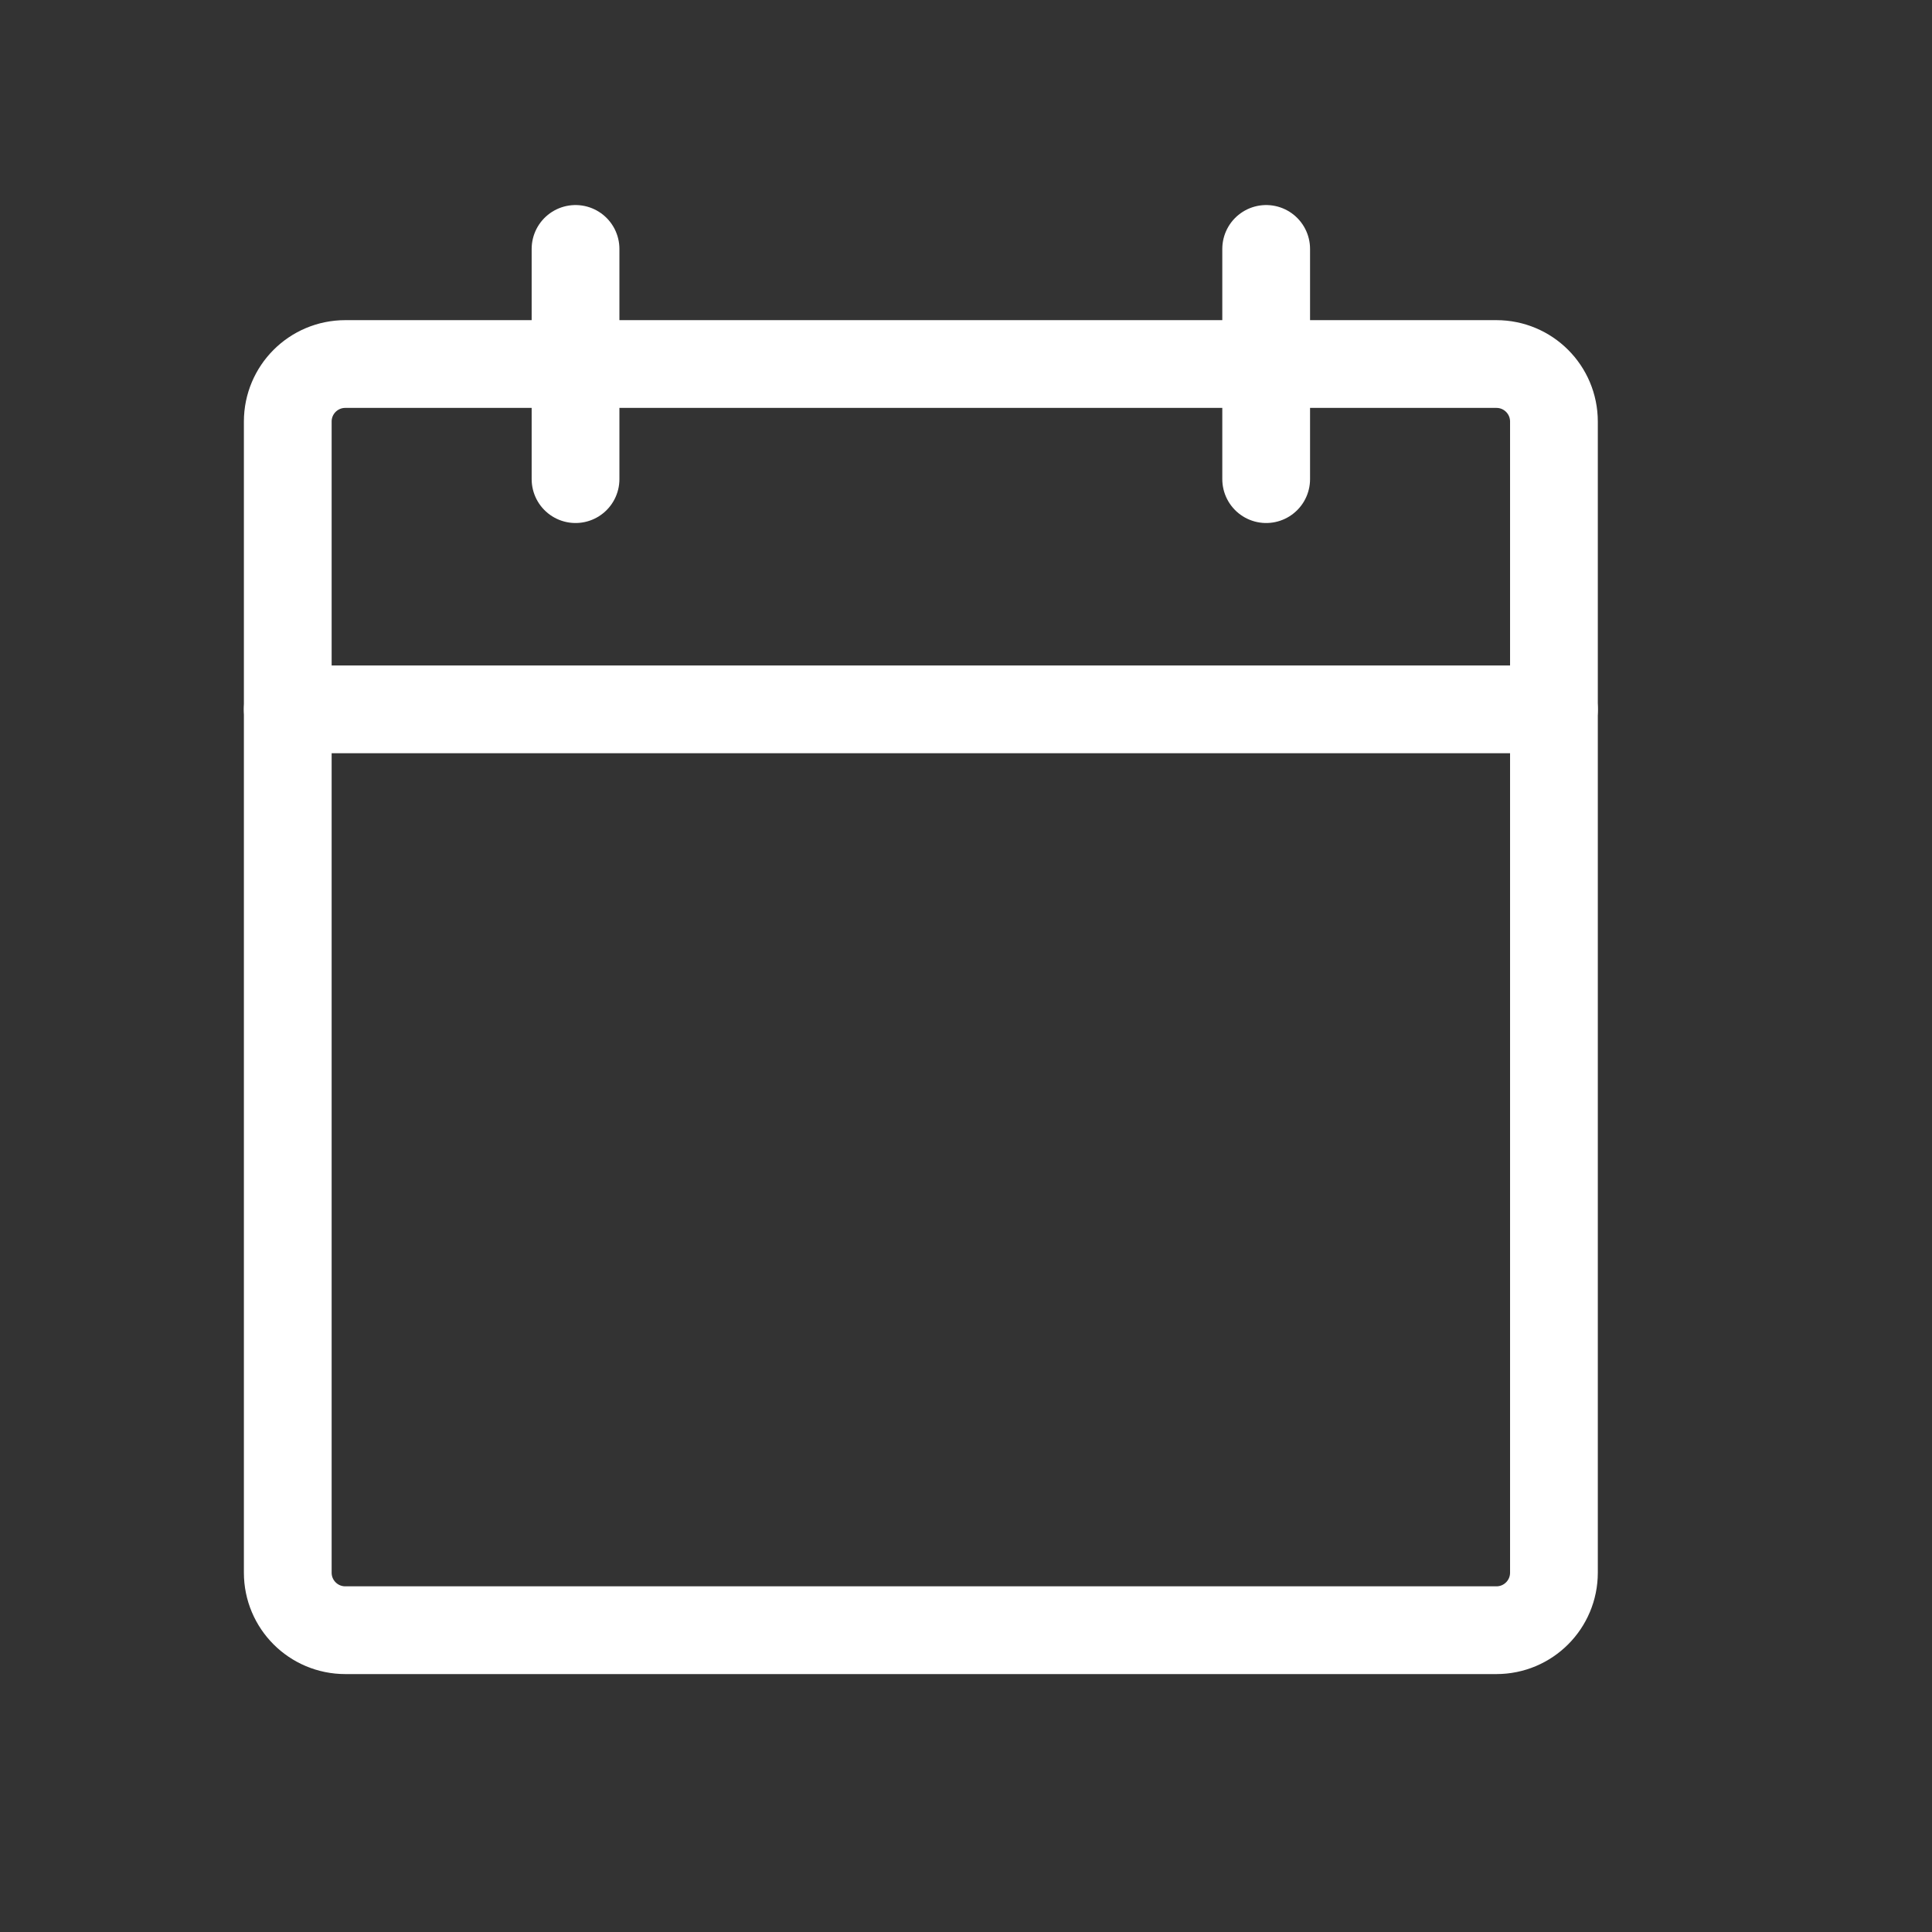
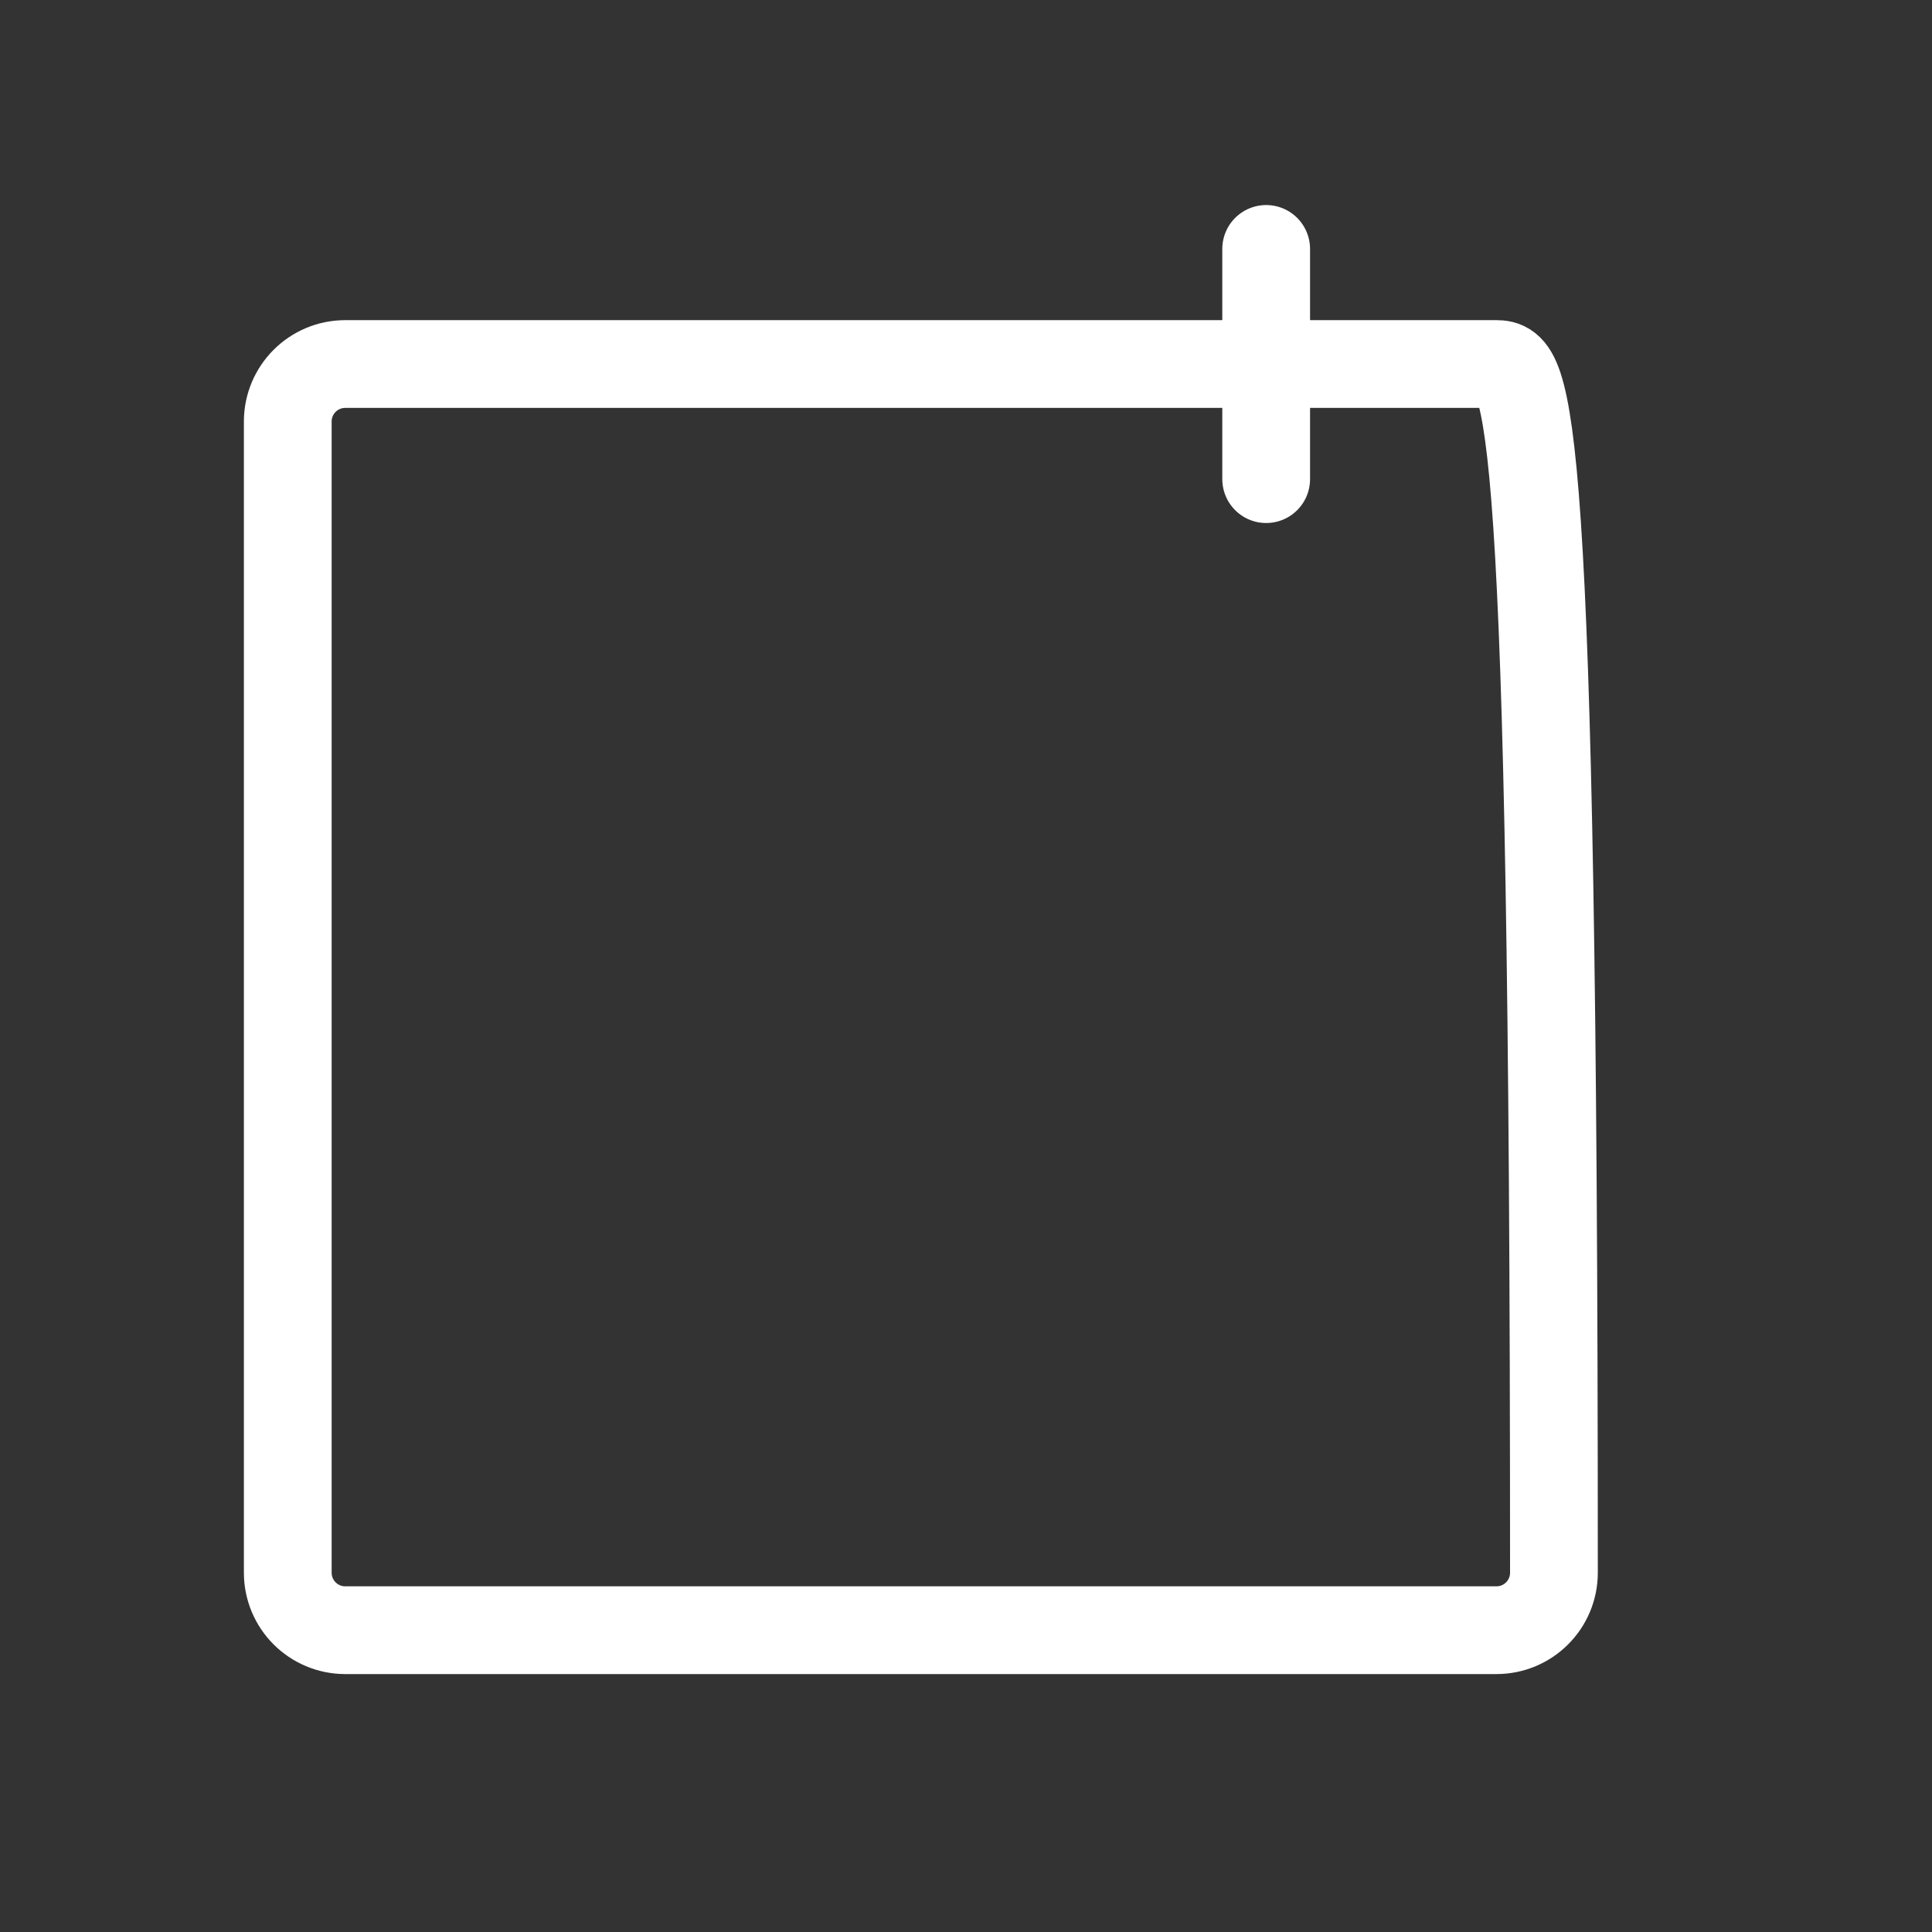
<svg xmlns="http://www.w3.org/2000/svg" width="19" height="19" viewBox="0 0 19 19" fill="none">
  <rect x="0" y="0" width="19" height="19" fill="#333333" stroke="none" />
-   <path d="M14.716 3.58H3.396C3.083 3.58 2.83 3.833 2.83 4.146V15.466C2.83 15.779 3.083 16.032 3.396 16.032H14.716C15.029 16.032 15.282 15.779 15.282 15.466V4.146C15.282 3.833 15.029 3.58 14.716 3.58Z" stroke="white" stroke-width="0.863" stroke-linecap="round" stroke-linejoin="round" />
+   <path d="M14.716 3.58H3.396C3.083 3.58 2.83 3.833 2.83 4.146V15.466C2.83 15.779 3.083 16.032 3.396 16.032H14.716C15.029 16.032 15.282 15.779 15.282 15.466C15.282 3.833 15.029 3.58 14.716 3.58Z" stroke="white" stroke-width="0.863" stroke-linecap="round" stroke-linejoin="round" />
  <path d="M12.452 2.448V4.712" stroke="white" stroke-width="0.863" stroke-linecap="round" stroke-linejoin="round" />
-   <path d="M5.66 2.448V4.712" stroke="white" stroke-width="0.863" stroke-linecap="round" stroke-linejoin="round" />
-   <path d="M2.83 6.976H15.282" stroke="white" stroke-width="0.863" stroke-linecap="round" stroke-linejoin="round" />
</svg>